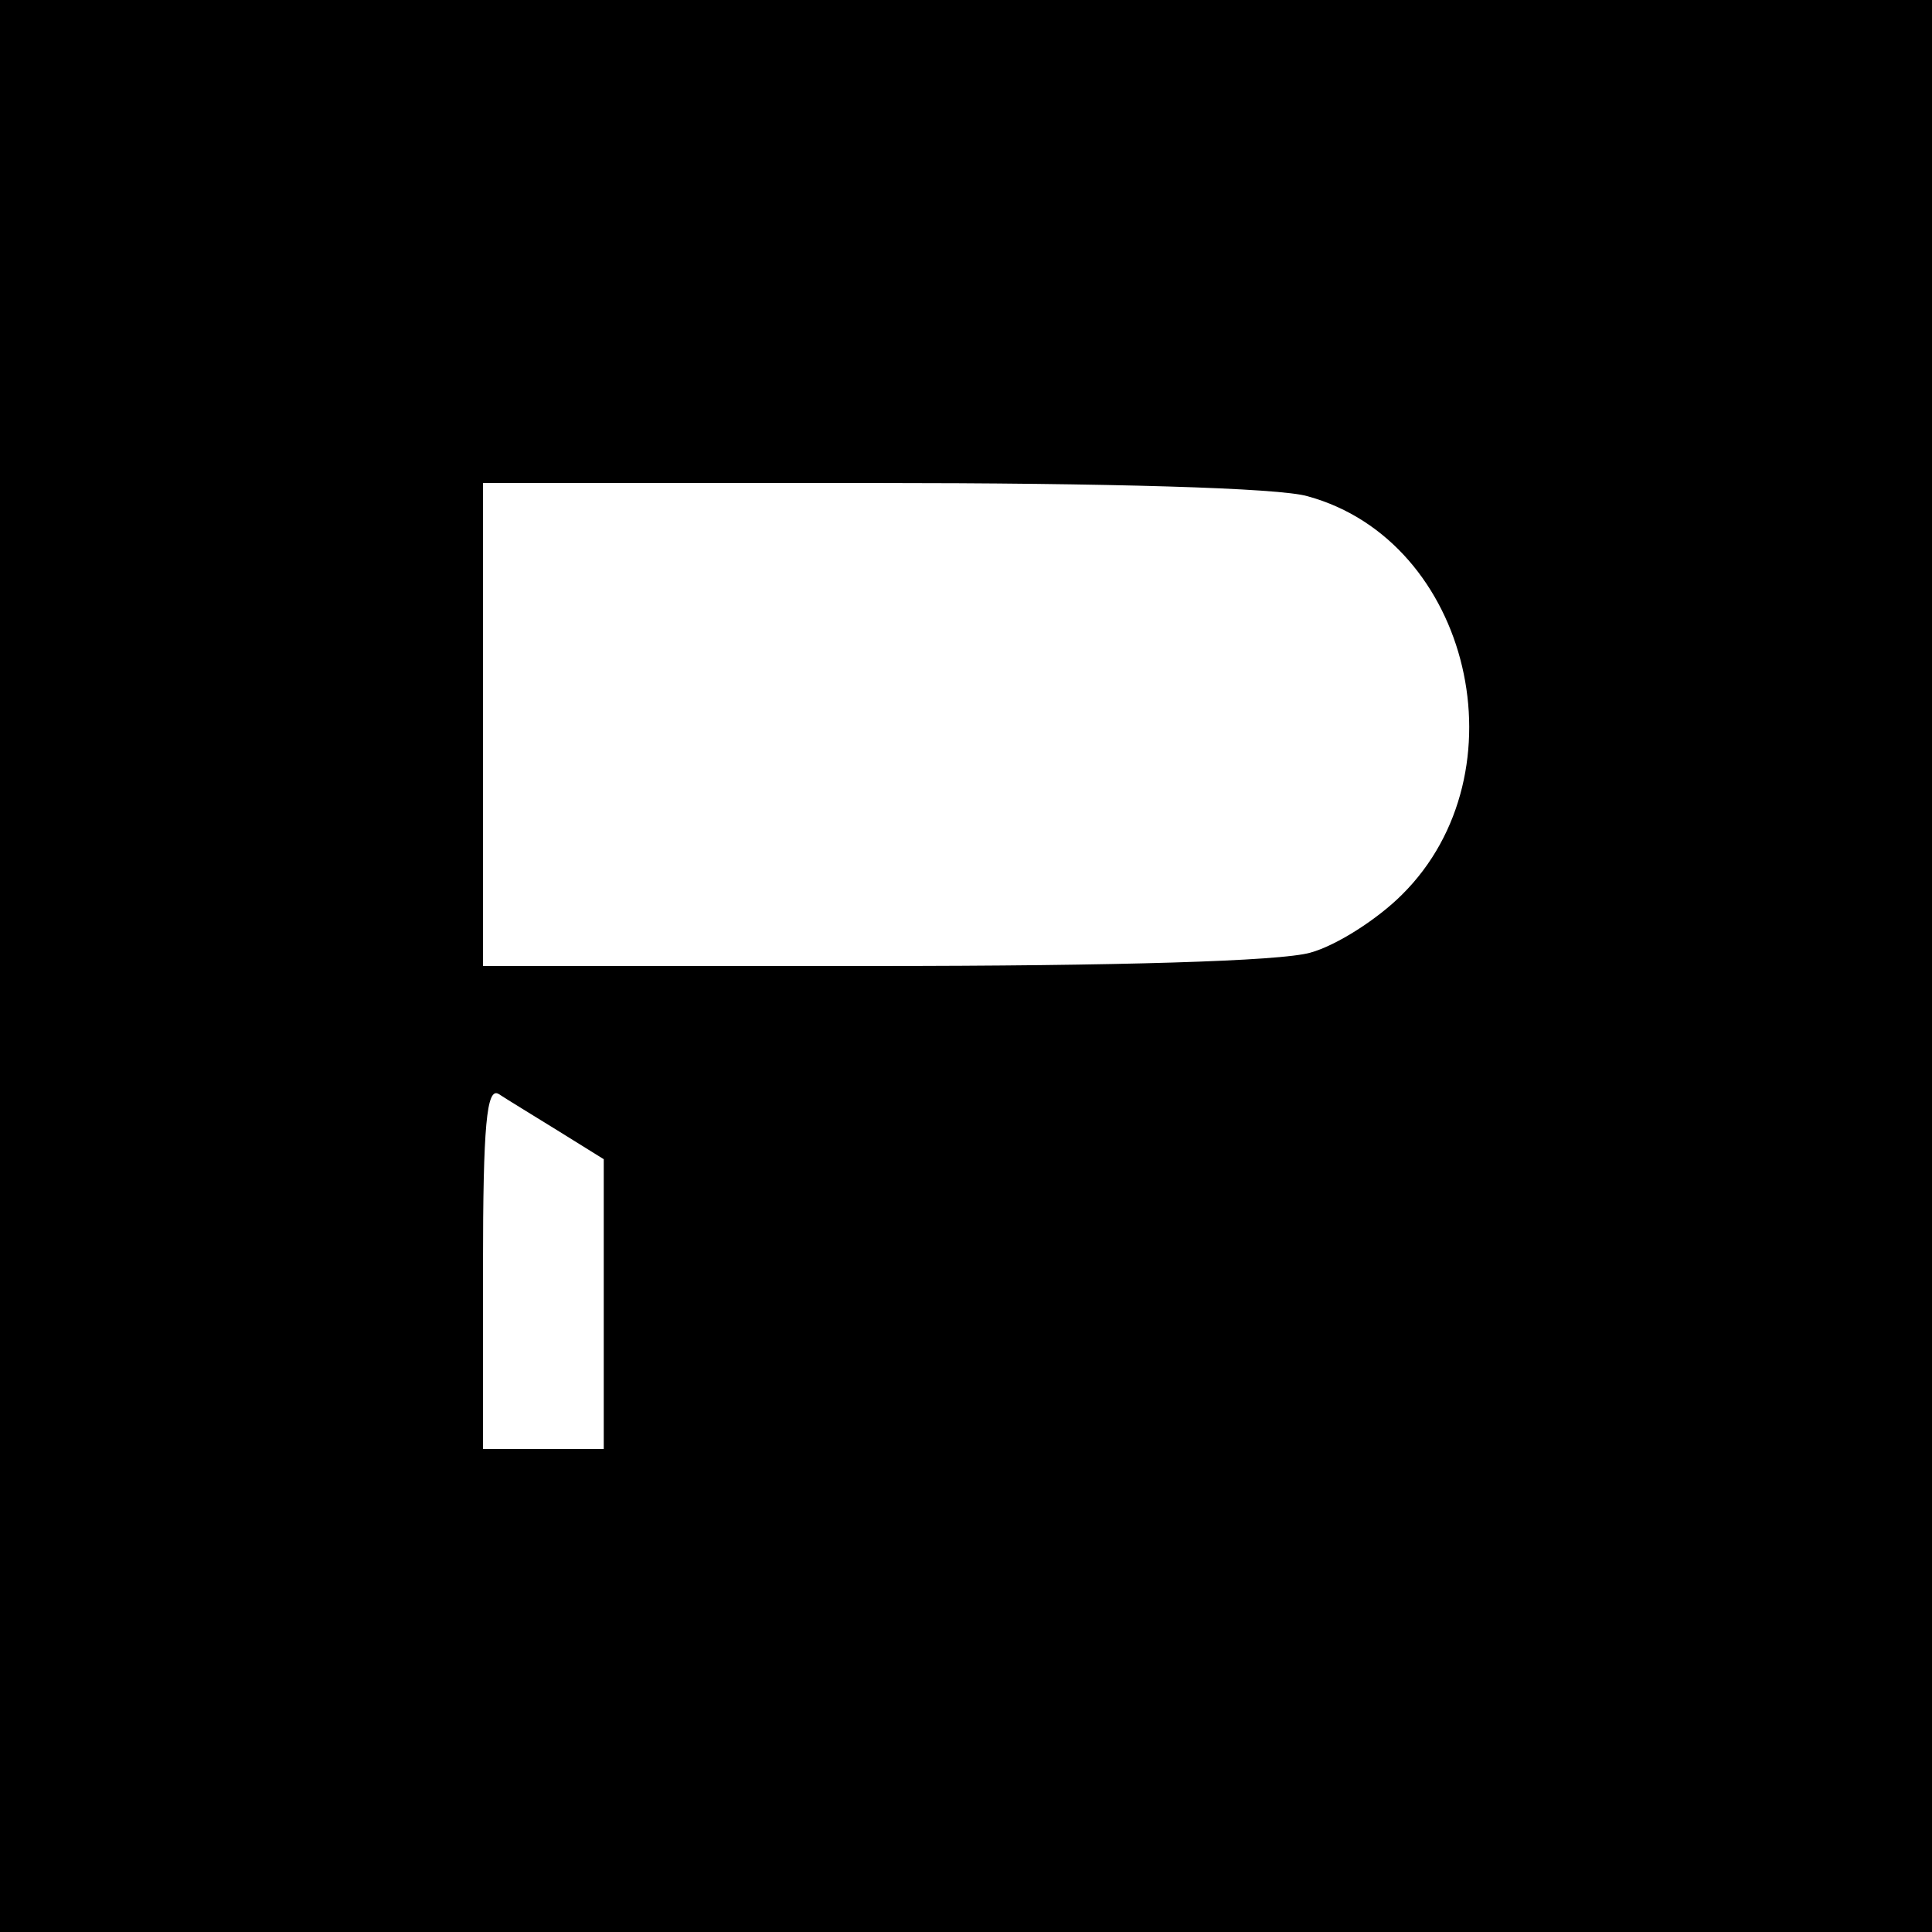
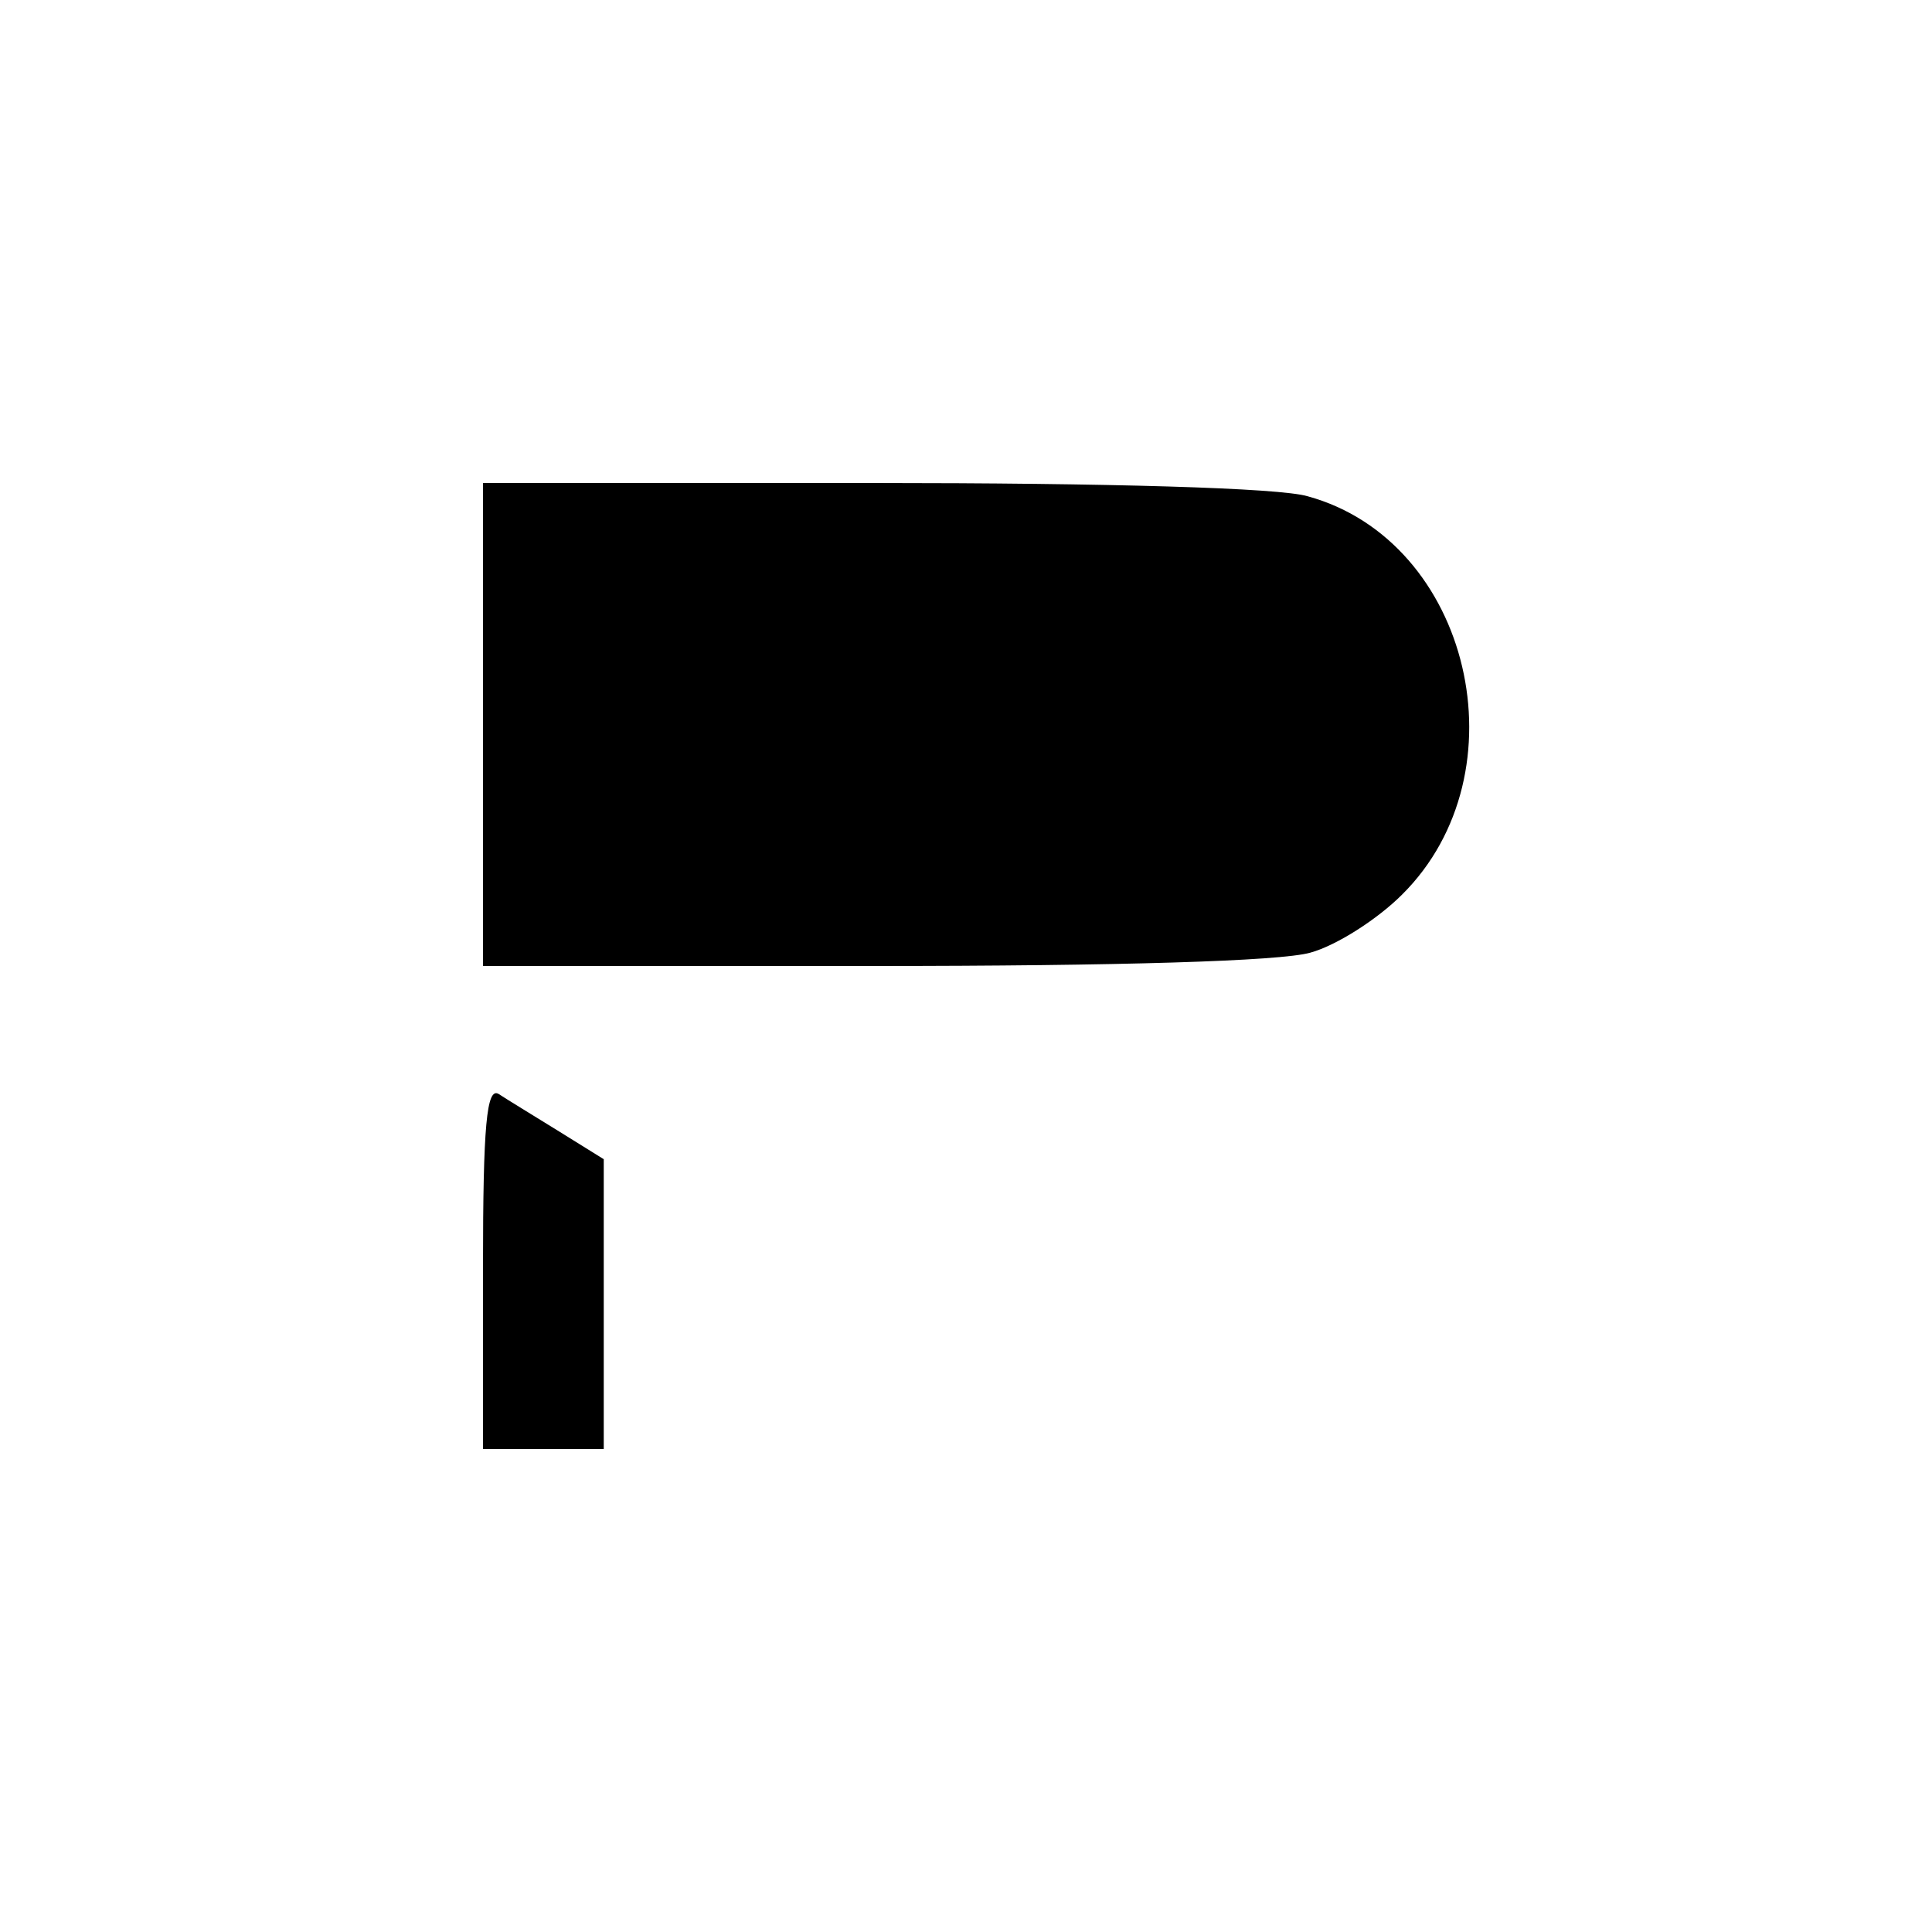
<svg xmlns="http://www.w3.org/2000/svg" version="1.0" width="160pt" height="160pt" viewBox="0 0 160 160" preserveAspectRatio="xMidYMid meet">
  <g transform="translate(0,160) scale(0.1,-0.1)" fill="#000000" stroke="none">
-     <path d="M0 800 l0 -800 800 0 800 0 0 800 0 800 -800 0 -800 0 0 -800z m1083 389 c135 -37 180 -229 78 -330 -20 -20 -54 -42 -76 -48 -25 -7 -158 -11 -362 -11 l-323 0 0 200 0 200 323 0 c194 0 337 -4 360 -11z m-620 -526 l37 -23 0 -120 0 -120 -50 0 -50 0 0 151 c0 117 3 149 13 143 6 -4 29 -18 50 -31z" />
+     <path d="M0 800 z m1083 389 c135 -37 180 -229 78 -330 -20 -20 -54 -42 -76 -48 -25 -7 -158 -11 -362 -11 l-323 0 0 200 0 200 323 0 c194 0 337 -4 360 -11z m-620 -526 l37 -23 0 -120 0 -120 -50 0 -50 0 0 151 c0 117 3 149 13 143 6 -4 29 -18 50 -31z" />
  </g>
</svg>